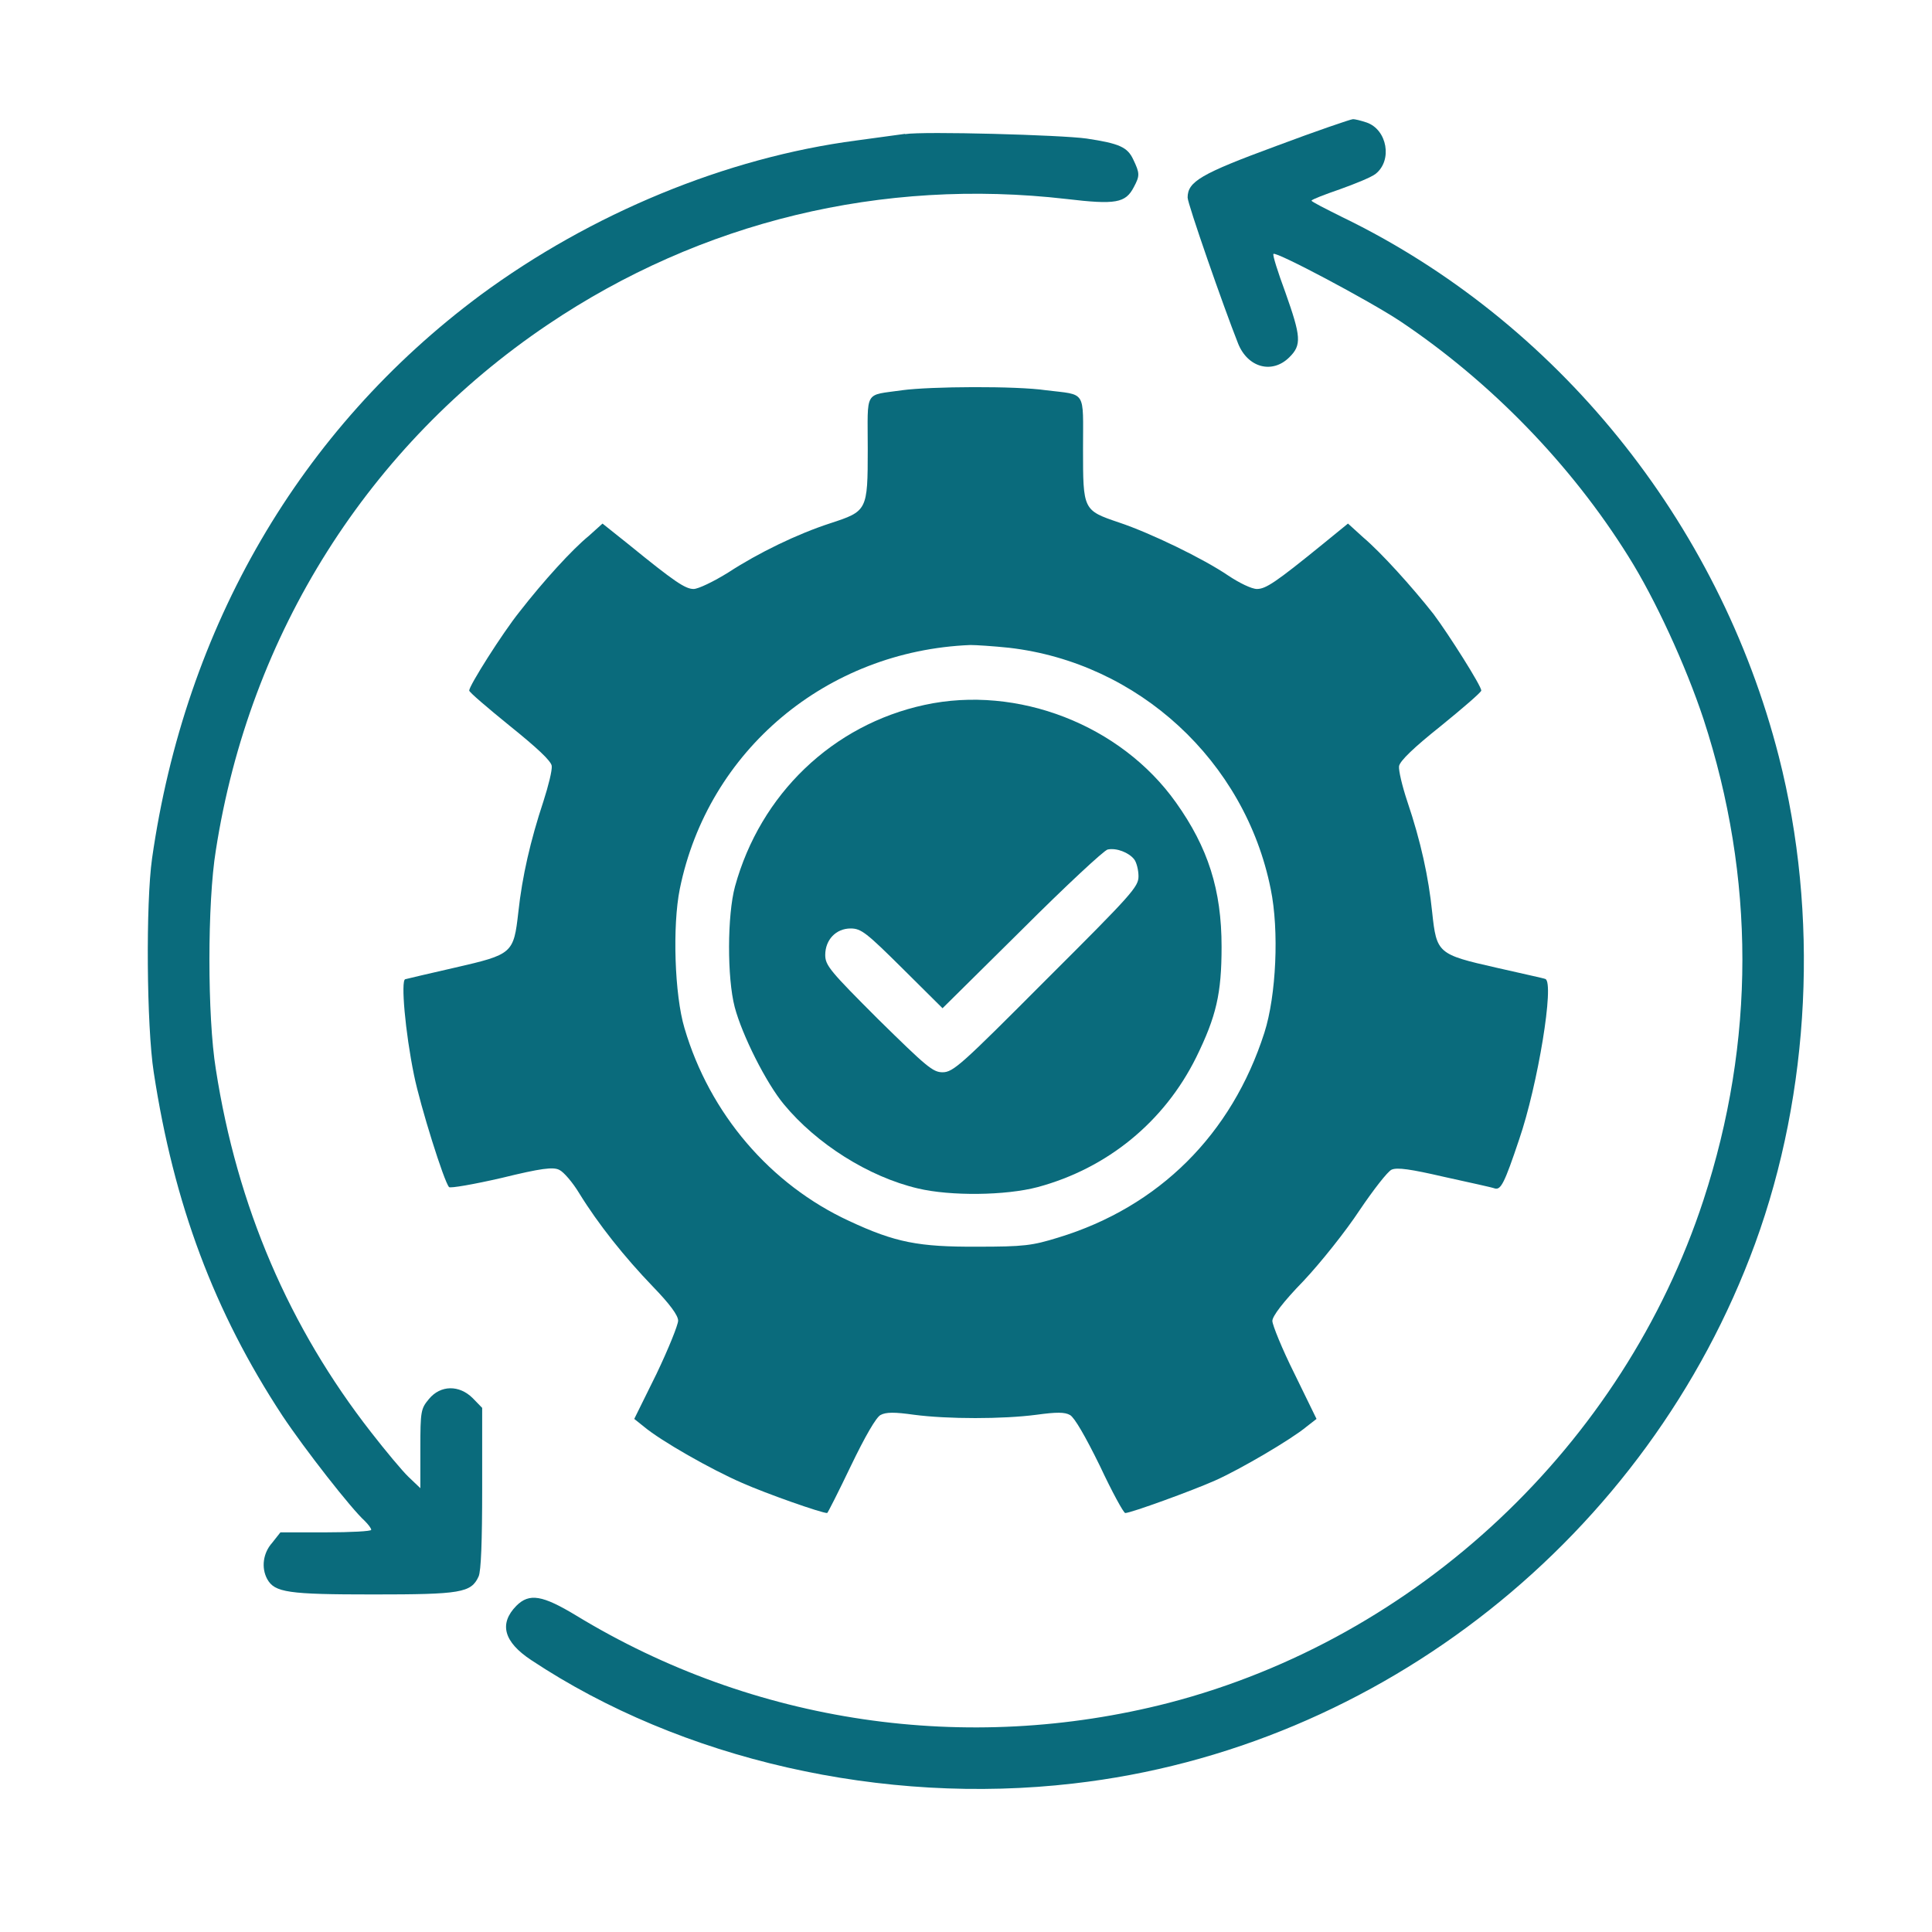
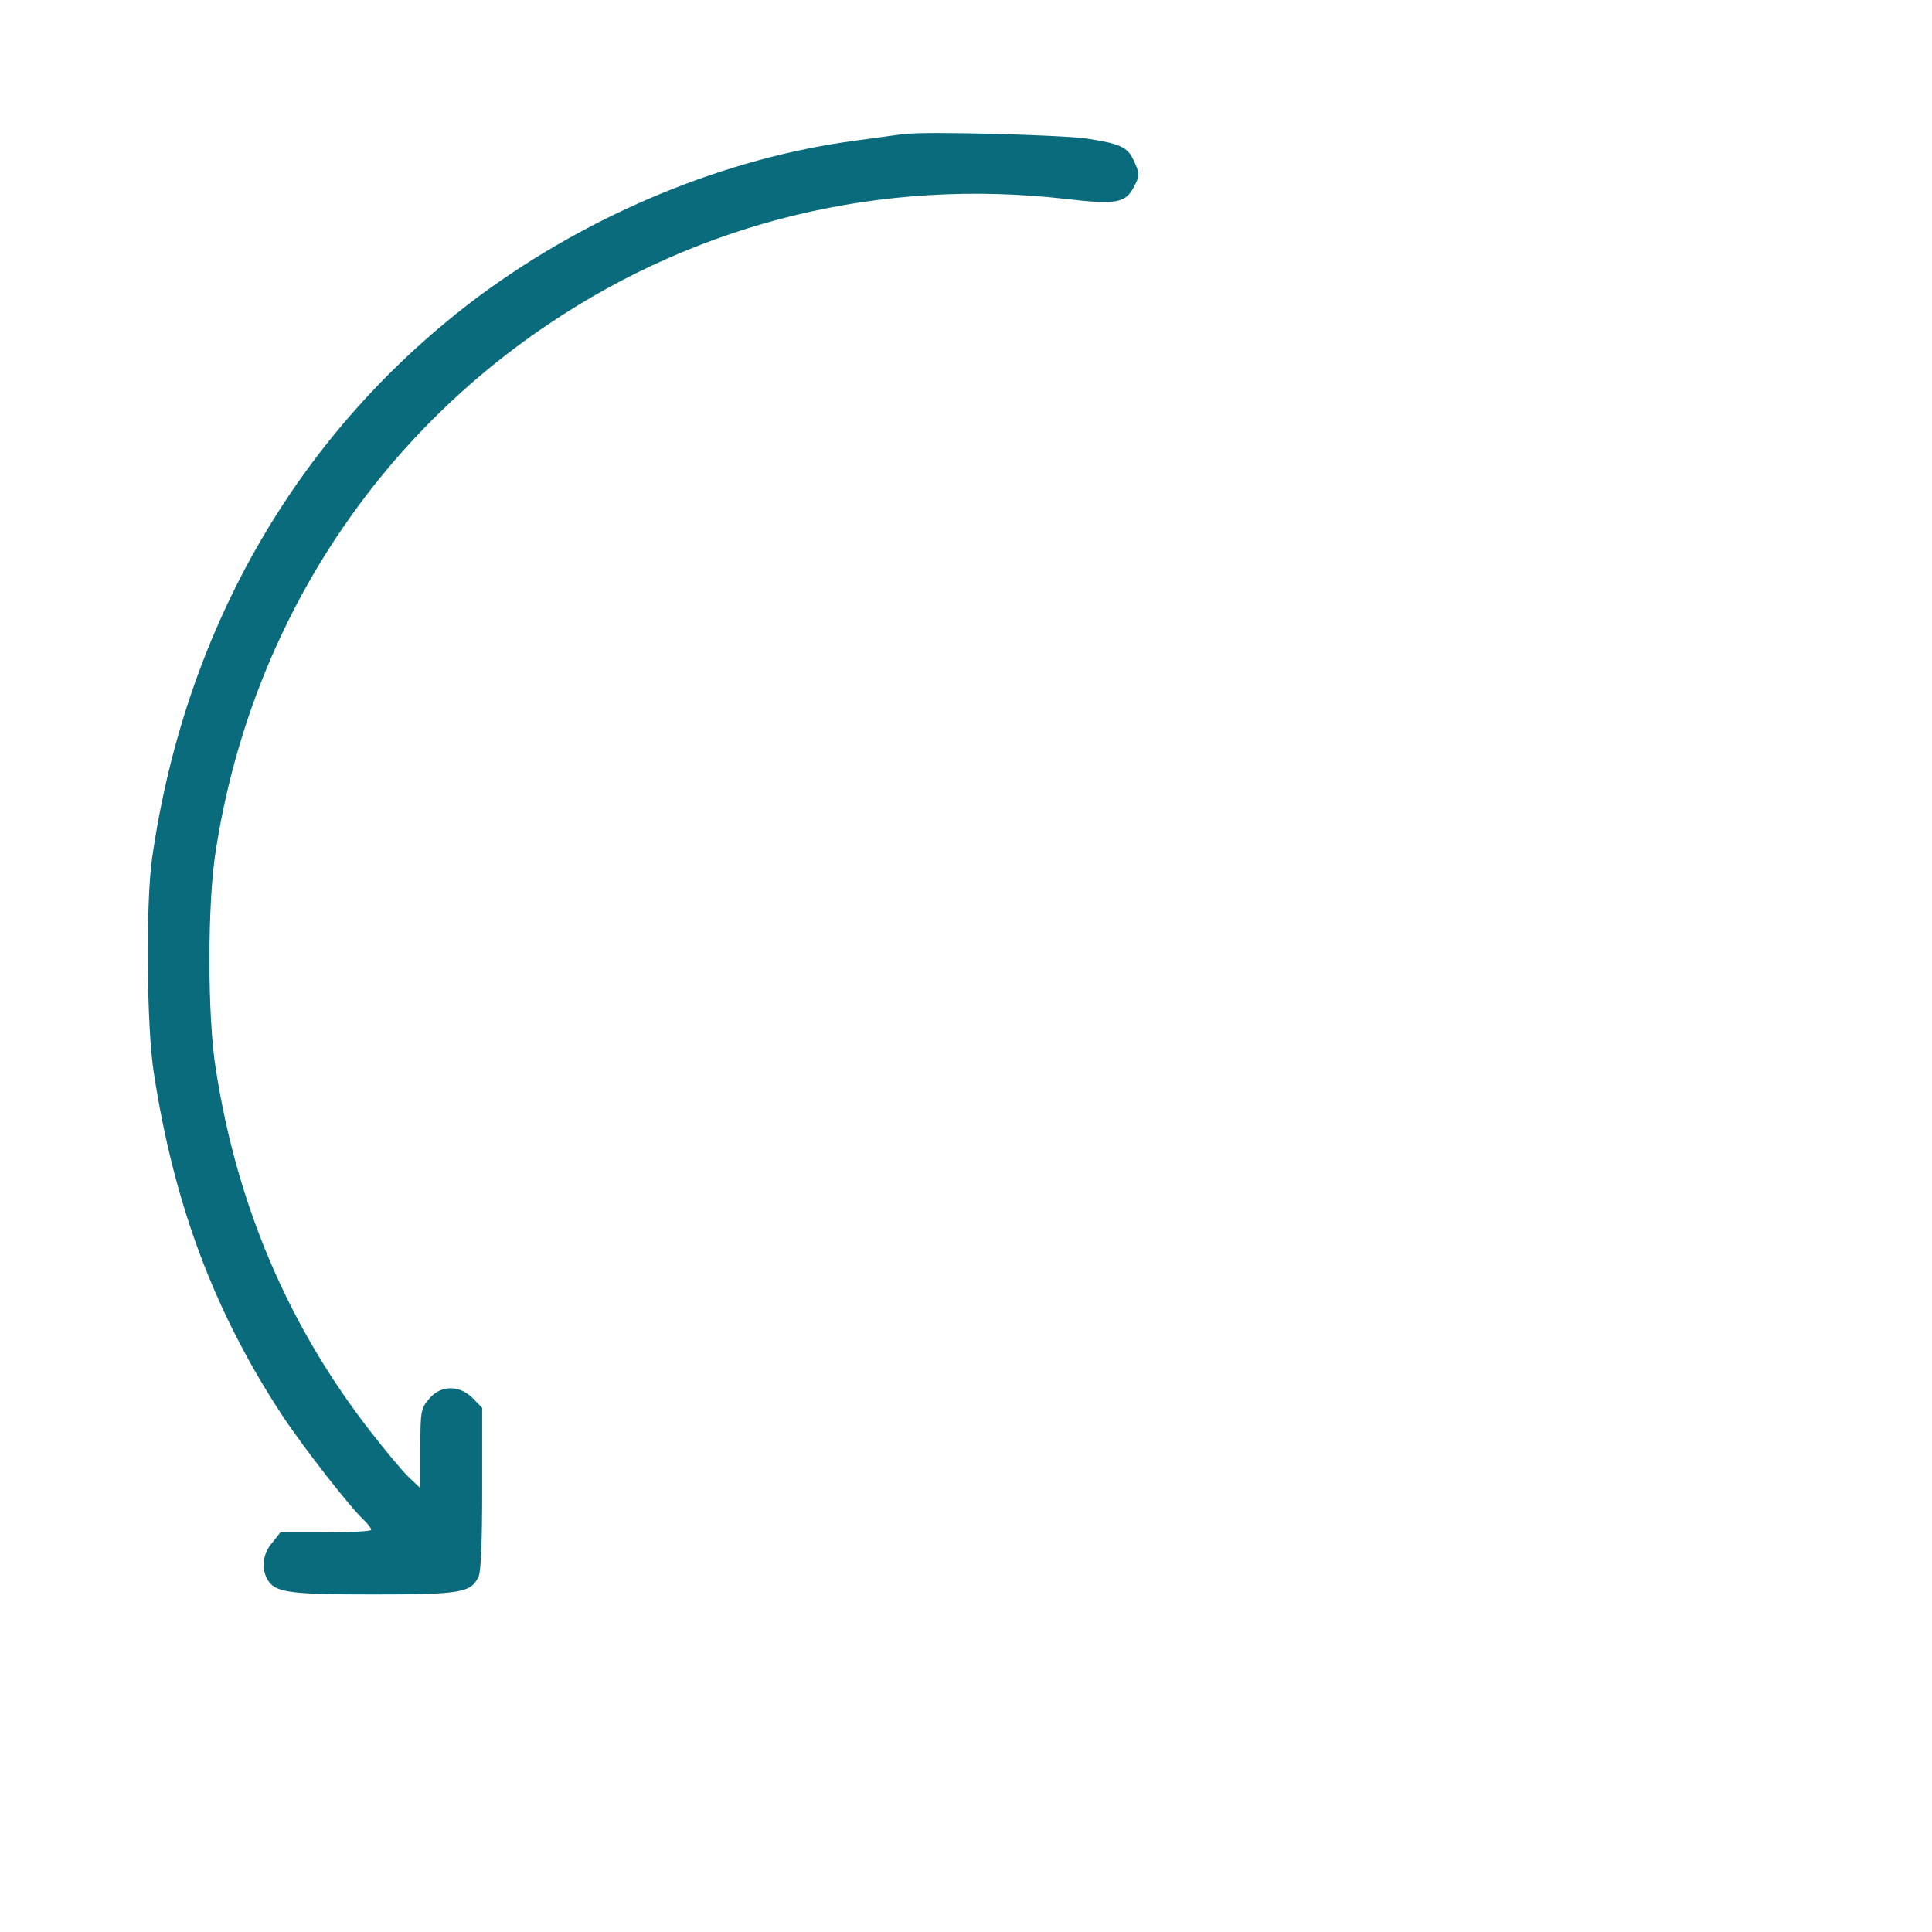
<svg xmlns="http://www.w3.org/2000/svg" xml:space="preserve" width="70px" height="70px" version="1.1" style="shape-rendering:geometricPrecision; text-rendering:geometricPrecision; image-rendering:optimizeQuality; fill-rule:evenodd; clip-rule:evenodd" viewBox="0 0 70 70">
  <defs>
    <style type="text/css">
   
    .fil0 {fill:#0A6B7C;fill-rule:nonzero}
   
  </style>
  </defs>
  <g id="Слой_x0020_1">
    <g id="_105553151333280">
      <g>
-         <path class="fil0" d="M46.24 5.29c-2.74,1.01 -3.21,1.29 -3.21,1.87 0,0.22 1.29,3.93 1.83,5.29 0.35,0.87 1.23,1.11 1.85,0.5 0.46,-0.45 0.43,-0.75 -0.14,-2.36 -0.27,-0.73 -0.47,-1.36 -0.43,-1.39 0.09,-0.1 3.46,1.69 4.58,2.43 3.29,2.2 6.21,5.21 8.28,8.53 0.97,1.54 2.08,3.96 2.72,5.89 1.88,5.75 1.88,11.68 0,17.43 -2.91,8.88 -10.36,15.88 -19.38,18.22 -7.32,1.88 -15.03,0.75 -21.47,-3.17 -1.21,-0.73 -1.69,-0.82 -2.16,-0.35 -0.64,0.65 -0.46,1.31 0.54,1.97 5.44,3.61 12.74,5.27 19.64,4.47 11.13,-1.27 20.82,-8.96 24.7,-19.56 2.01,-5.5 2.32,-11.93 0.86,-17.65 -2.18,-8.53 -8.06,-15.79 -15.83,-19.55 -0.6,-0.3 -1.1,-0.55 -1.1,-0.59 0,-0.04 0.47,-0.22 1.02,-0.41 0.56,-0.2 1.15,-0.44 1.3,-0.56 0.62,-0.49 0.42,-1.6 -0.32,-1.86 -0.21,-0.07 -0.44,-0.13 -0.51,-0.12 -0.07,0 -1.33,0.43 -2.77,0.97l0 0z" />
        <path class="fil0" d="M32.79 4.85c-0.18,0.02 -0.99,0.14 -1.76,0.24 -4.73,0.62 -9.62,2.65 -13.62,5.6 -6.54,4.86 -10.7,12.01 -11.9,20.41 -0.23,1.61 -0.2,6.08 0.06,7.75 0.73,4.78 2.19,8.68 4.66,12.44 0.81,1.22 2.51,3.39 2.98,3.81 0.13,0.13 0.24,0.27 0.24,0.33 0,0.05 -0.74,0.09 -1.64,0.09l-1.65 0 -0.3 0.38c-0.33,0.37 -0.4,0.9 -0.18,1.31 0.27,0.49 0.75,0.56 3.84,0.56 3.18,0 3.55,-0.06 3.82,-0.65 0.09,-0.19 0.13,-1.28 0.13,-3.2l0 -2.91 -0.34 -0.35c-0.49,-0.49 -1.17,-0.48 -1.59,0.03 -0.29,0.35 -0.31,0.43 -0.31,1.8l0 1.43 -0.43 -0.41c-0.22,-0.21 -0.83,-0.94 -1.35,-1.61 -2.97,-3.8 -4.86,-8.19 -5.63,-13.16 -0.31,-1.9 -0.31,-6.04 0,-7.93 1.22,-7.86 5.54,-14.68 12.03,-19.05 5.55,-3.74 12.11,-5.32 18.79,-4.55 1.78,0.21 2.14,0.15 2.44,-0.43 0.22,-0.41 0.22,-0.5 -0.02,-1 -0.21,-0.45 -0.5,-0.58 -1.69,-0.76 -0.91,-0.13 -5.91,-0.27 -6.58,-0.16l0 0 0 -0.01z" />
-         <path class="fil0" d="M32.68 14.14c-1.39,0.2 -1.24,-0.04 -1.24,2.13 0,2.24 -0.02,2.25 -1.36,2.69 -1.2,0.39 -2.6,1.07 -3.69,1.78 -0.53,0.33 -1.09,0.6 -1.26,0.6 -0.3,0 -0.69,-0.26 -2.36,-1.62l-0.94 -0.75 -0.5 0.45c-0.6,0.49 -1.64,1.63 -2.51,2.75 -0.61,0.76 -1.82,2.67 -1.82,2.85 0,0.06 0.67,0.63 1.47,1.28 0.97,0.78 1.5,1.27 1.52,1.45 0.02,0.16 -0.12,0.72 -0.3,1.28 -0.47,1.42 -0.77,2.72 -0.91,4.02 -0.17,1.5 -0.21,1.53 -2.3,2.01 -0.92,0.21 -1.73,0.4 -1.8,0.42 -0.16,0.05 0,1.91 0.32,3.47 0.23,1.13 1.09,3.87 1.27,4.06 0.04,0.05 0.9,-0.1 1.9,-0.33 1.43,-0.35 1.88,-0.41 2.1,-0.29 0.15,0.07 0.48,0.45 0.72,0.85 0.69,1.12 1.64,2.31 2.66,3.37 0.62,0.64 0.92,1.05 0.92,1.24 0,0.15 -0.35,1.02 -0.78,1.92l-0.81 1.64 0.35 0.28c0.62,0.52 2.45,1.56 3.56,2.04 0.88,0.39 2.87,1.09 3.08,1.09 0.02,0 0.41,-0.77 0.86,-1.71 0.52,-1.08 0.91,-1.75 1.07,-1.84 0.2,-0.11 0.51,-0.11 1.22,-0.01 1.22,0.16 3.21,0.16 4.43,0 0.73,-0.1 1.03,-0.1 1.22,0.01 0.16,0.09 0.55,0.76 1.08,1.84 0.44,0.94 0.86,1.71 0.92,1.71 0.2,0 2.43,-0.81 3.26,-1.18 0.9,-0.4 2.76,-1.49 3.31,-1.95l0.36 -0.28 -0.8 -1.64c-0.45,-0.9 -0.8,-1.77 -0.8,-1.91 0,-0.17 0.39,-0.69 1.13,-1.45 0.62,-0.66 1.53,-1.8 2.03,-2.56 0.5,-0.74 1.02,-1.41 1.16,-1.47 0.2,-0.09 0.69,-0.02 1.9,0.26 0.9,0.2 1.74,0.38 1.84,0.42 0.22,0.06 0.35,-0.19 0.88,-1.77 0.68,-1.98 1.29,-5.7 0.95,-5.82 -0.07,-0.03 -0.87,-0.2 -1.78,-0.41 -2.12,-0.48 -2.16,-0.52 -2.32,-2.01 -0.13,-1.27 -0.41,-2.56 -0.9,-4.01 -0.19,-0.57 -0.32,-1.13 -0.3,-1.28 0.03,-0.19 0.54,-0.68 1.52,-1.46 0.8,-0.65 1.46,-1.22 1.46,-1.28 0,-0.17 -1.17,-2.02 -1.73,-2.77 -0.78,-0.99 -1.9,-2.23 -2.55,-2.78l-0.55 -0.5 -0.92 0.75c-1.71,1.39 -2.06,1.62 -2.38,1.62 -0.19,0 -0.64,-0.22 -1.03,-0.48 -0.91,-0.62 -2.83,-1.55 -3.97,-1.93 -1.3,-0.44 -1.3,-0.45 -1.3,-2.67 0,-2.15 0.14,-1.94 -1.34,-2.12 -1.08,-0.16 -4.19,-0.14 -5.22,0l0 0 0 0zm3.88 9.33c4.68,0.54 8.55,4.1 9.48,8.74 0.31,1.5 0.2,3.87 -0.23,5.21 -1.18,3.68 -3.82,6.31 -7.47,7.42 -0.94,0.29 -1.23,0.33 -2.94,0.33 -2.11,0.01 -2.96,-0.15 -4.63,-0.93 -2.86,-1.32 -5.06,-3.89 -5.97,-6.99 -0.36,-1.2 -0.44,-3.7 -0.17,-5.04 1.02,-5.02 5.32,-8.63 10.53,-8.84 0.2,0 0.83,0.04 1.4,0.1l0 0 0 0z" />
-         <path class="fil0" d="M33.5 25.54c-3.33,0.72 -5.95,3.23 -6.87,6.58 -0.28,1.03 -0.29,3.3 -0.01,4.37 0.27,1.02 1.14,2.75 1.78,3.52 1.18,1.43 3.07,2.63 4.86,3.05 1.18,0.28 3.17,0.26 4.34,-0.05 2.52,-0.68 4.58,-2.36 5.74,-4.7 0.73,-1.49 0.92,-2.31 0.92,-4.01 0,-2.06 -0.49,-3.59 -1.65,-5.22 -2,-2.82 -5.75,-4.27 -9.11,-3.54l0 0 0 0zm7.59 5.59c0.09,0.11 0.16,0.4 0.16,0.62 0,0.38 -0.23,0.64 -3.35,3.75 -3.06,3.07 -3.36,3.35 -3.75,3.35 -0.35,0 -0.58,-0.2 -2.33,-1.92 -1.74,-1.74 -1.92,-1.95 -1.92,-2.33 0,-0.55 0.39,-0.96 0.92,-0.96 0.38,0 0.57,0.15 1.88,1.45l1.45 1.44 2.88 -2.85c1.57,-1.57 2.97,-2.87 3.1,-2.9 0.32,-0.07 0.77,0.11 0.96,0.35l0 0 0 0z" />
      </g>
    </g>
  </g>
</svg>